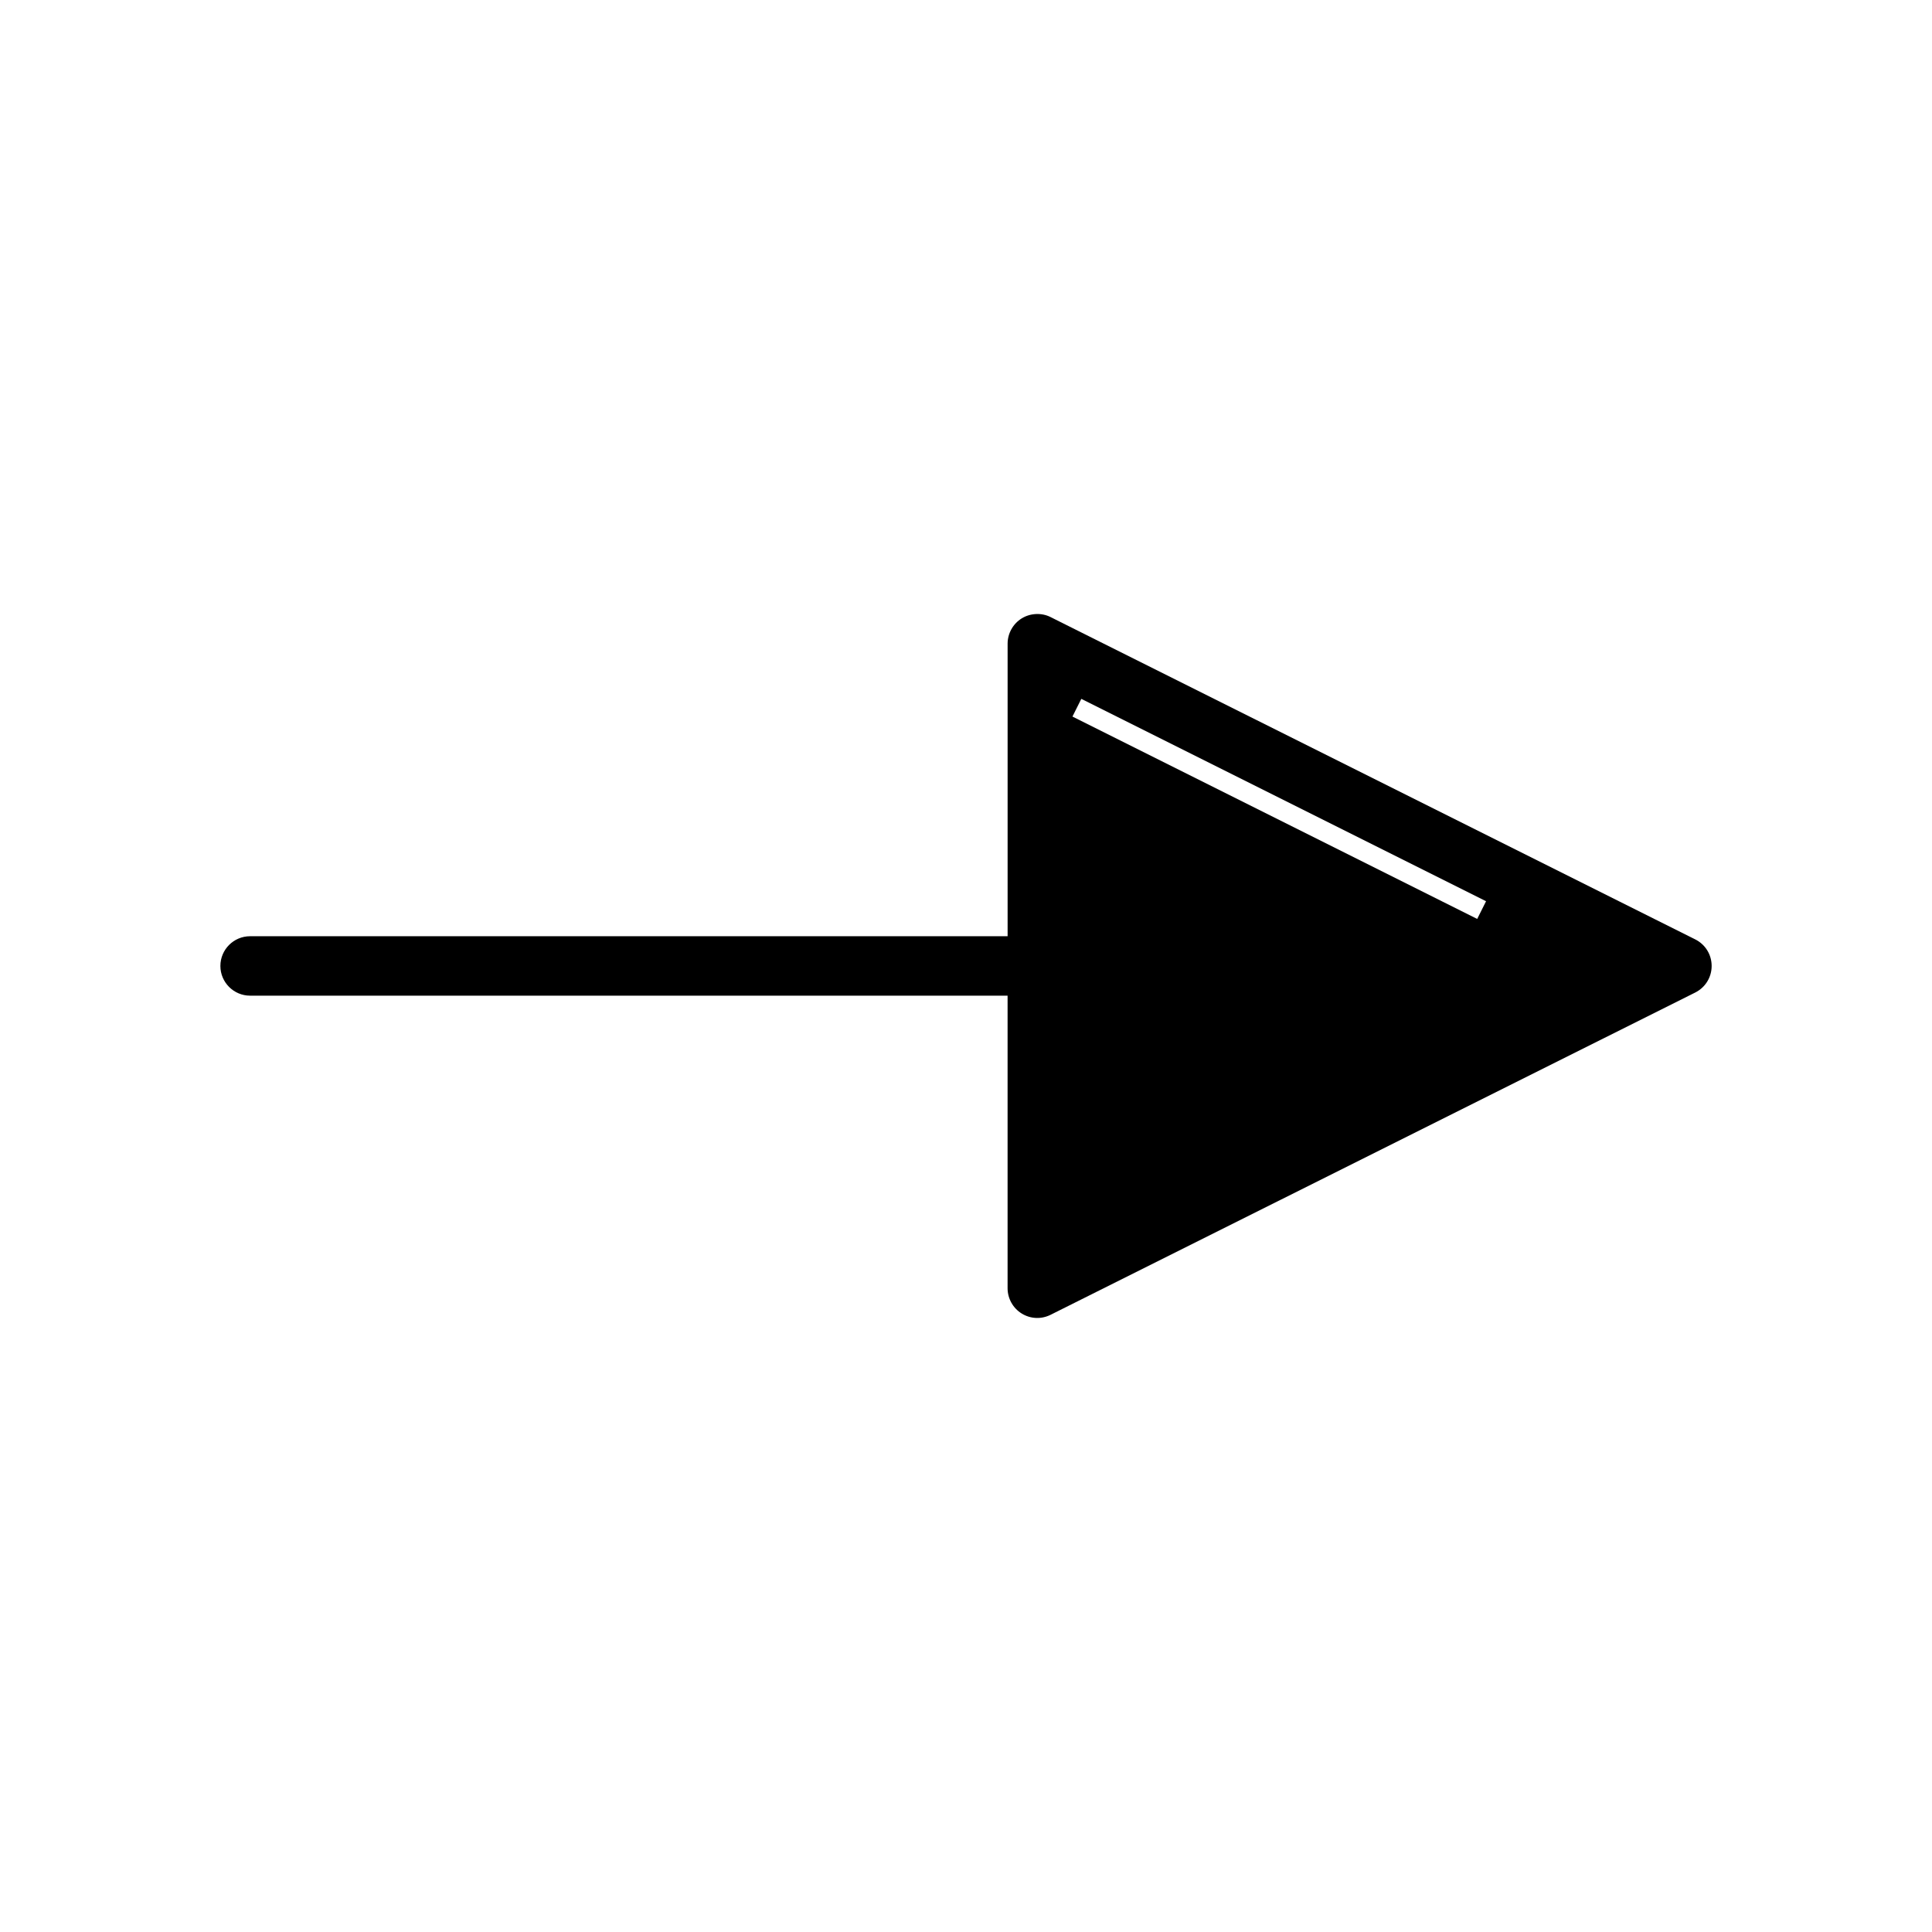
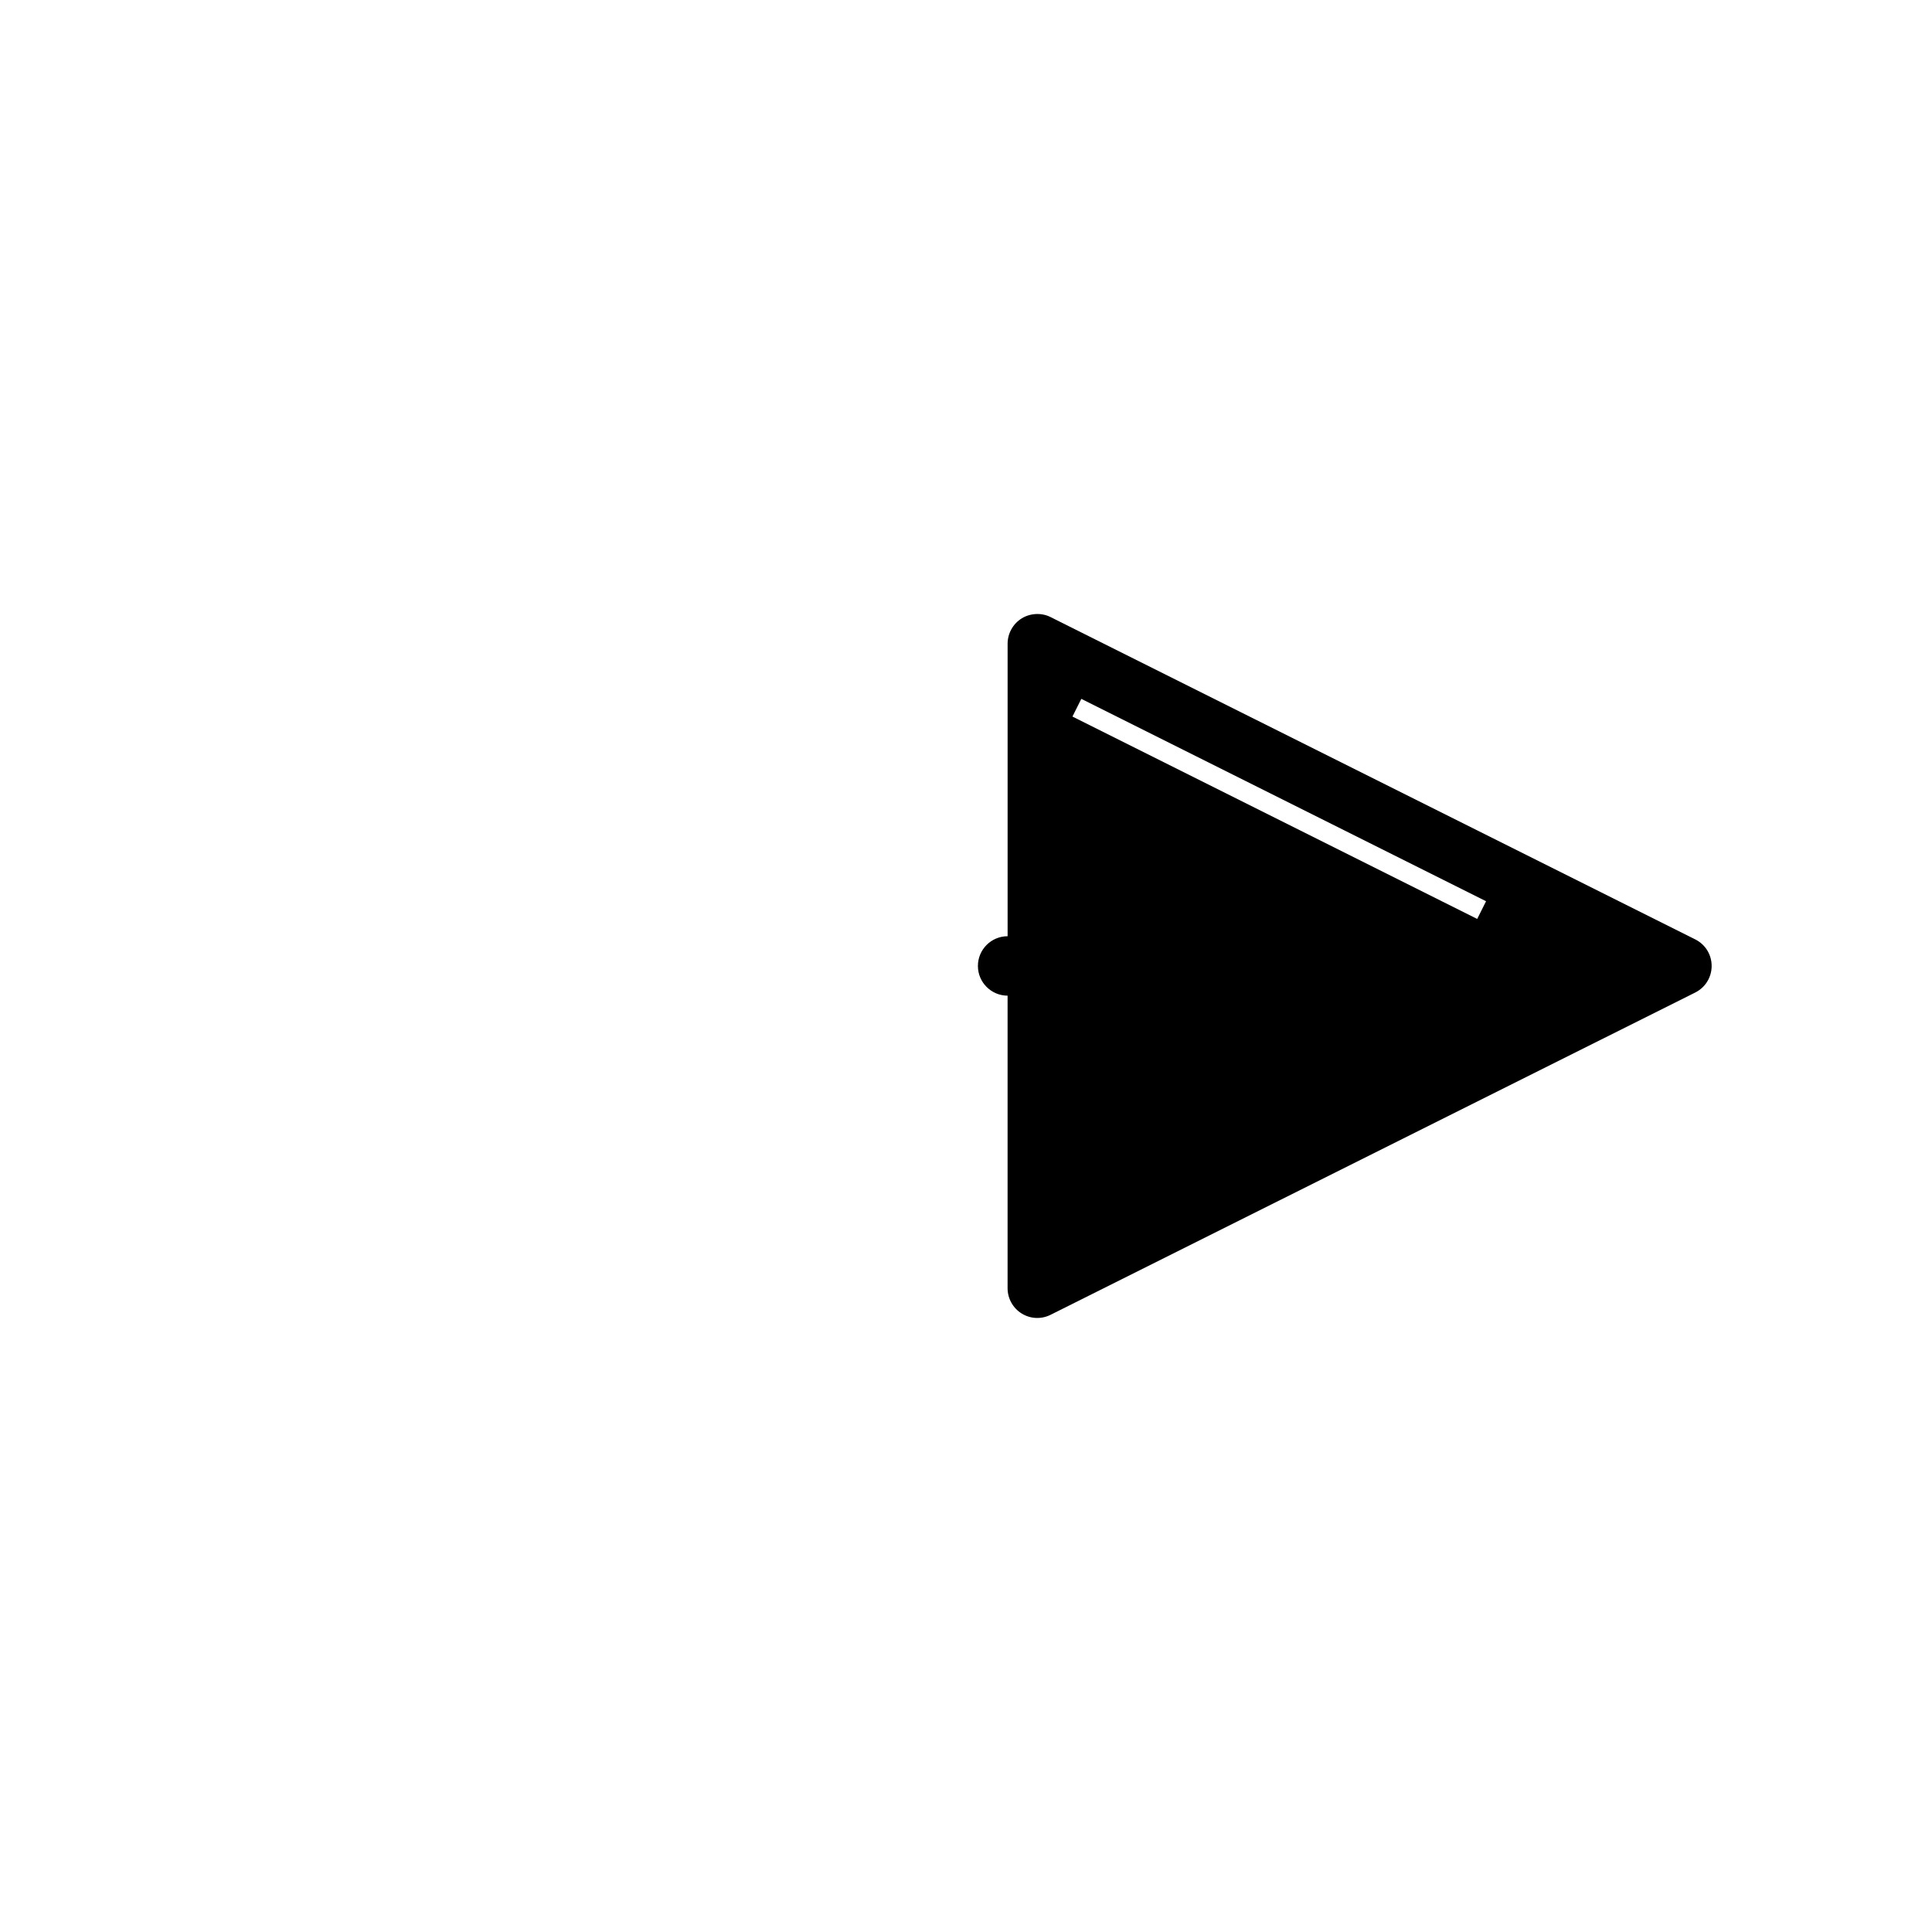
<svg xmlns="http://www.w3.org/2000/svg" fill="#000000" width="800px" height="800px" version="1.1" viewBox="144 144 512 512">
-   <path d="m210.27 407.86h200.75v77.539c0 2.715 1.426 5.273 3.731 6.691 2.34 1.449 5.195 1.574 7.66 0.348l170.84-85.406c2.684-1.348 4.352-4.047 4.352-7.043 0-3-1.664-5.699-4.352-7.043l-170.83-85.41c-2.356-1.203-5.379-1.07-7.652 0.34-2.309 1.422-3.742 3.988-3.742 6.695v77.539h-200.75c-4.34 0-7.871 3.531-7.871 7.871-0.004 4.344 3.531 7.879 7.871 7.879zm220.29-78.656 107.26 53.629-2.348 4.695-107.26-53.633z" />
+   <path d="m210.27 407.86h200.75v77.539c0 2.715 1.426 5.273 3.731 6.691 2.34 1.449 5.195 1.574 7.66 0.348l170.84-85.406c2.684-1.348 4.352-4.047 4.352-7.043 0-3-1.664-5.699-4.352-7.043l-170.83-85.41c-2.356-1.203-5.379-1.07-7.652 0.34-2.309 1.422-3.742 3.988-3.742 6.695v77.539c-4.34 0-7.871 3.531-7.871 7.871-0.004 4.344 3.531 7.879 7.871 7.879zm220.29-78.656 107.26 53.629-2.348 4.695-107.26-53.633z" />
</svg>